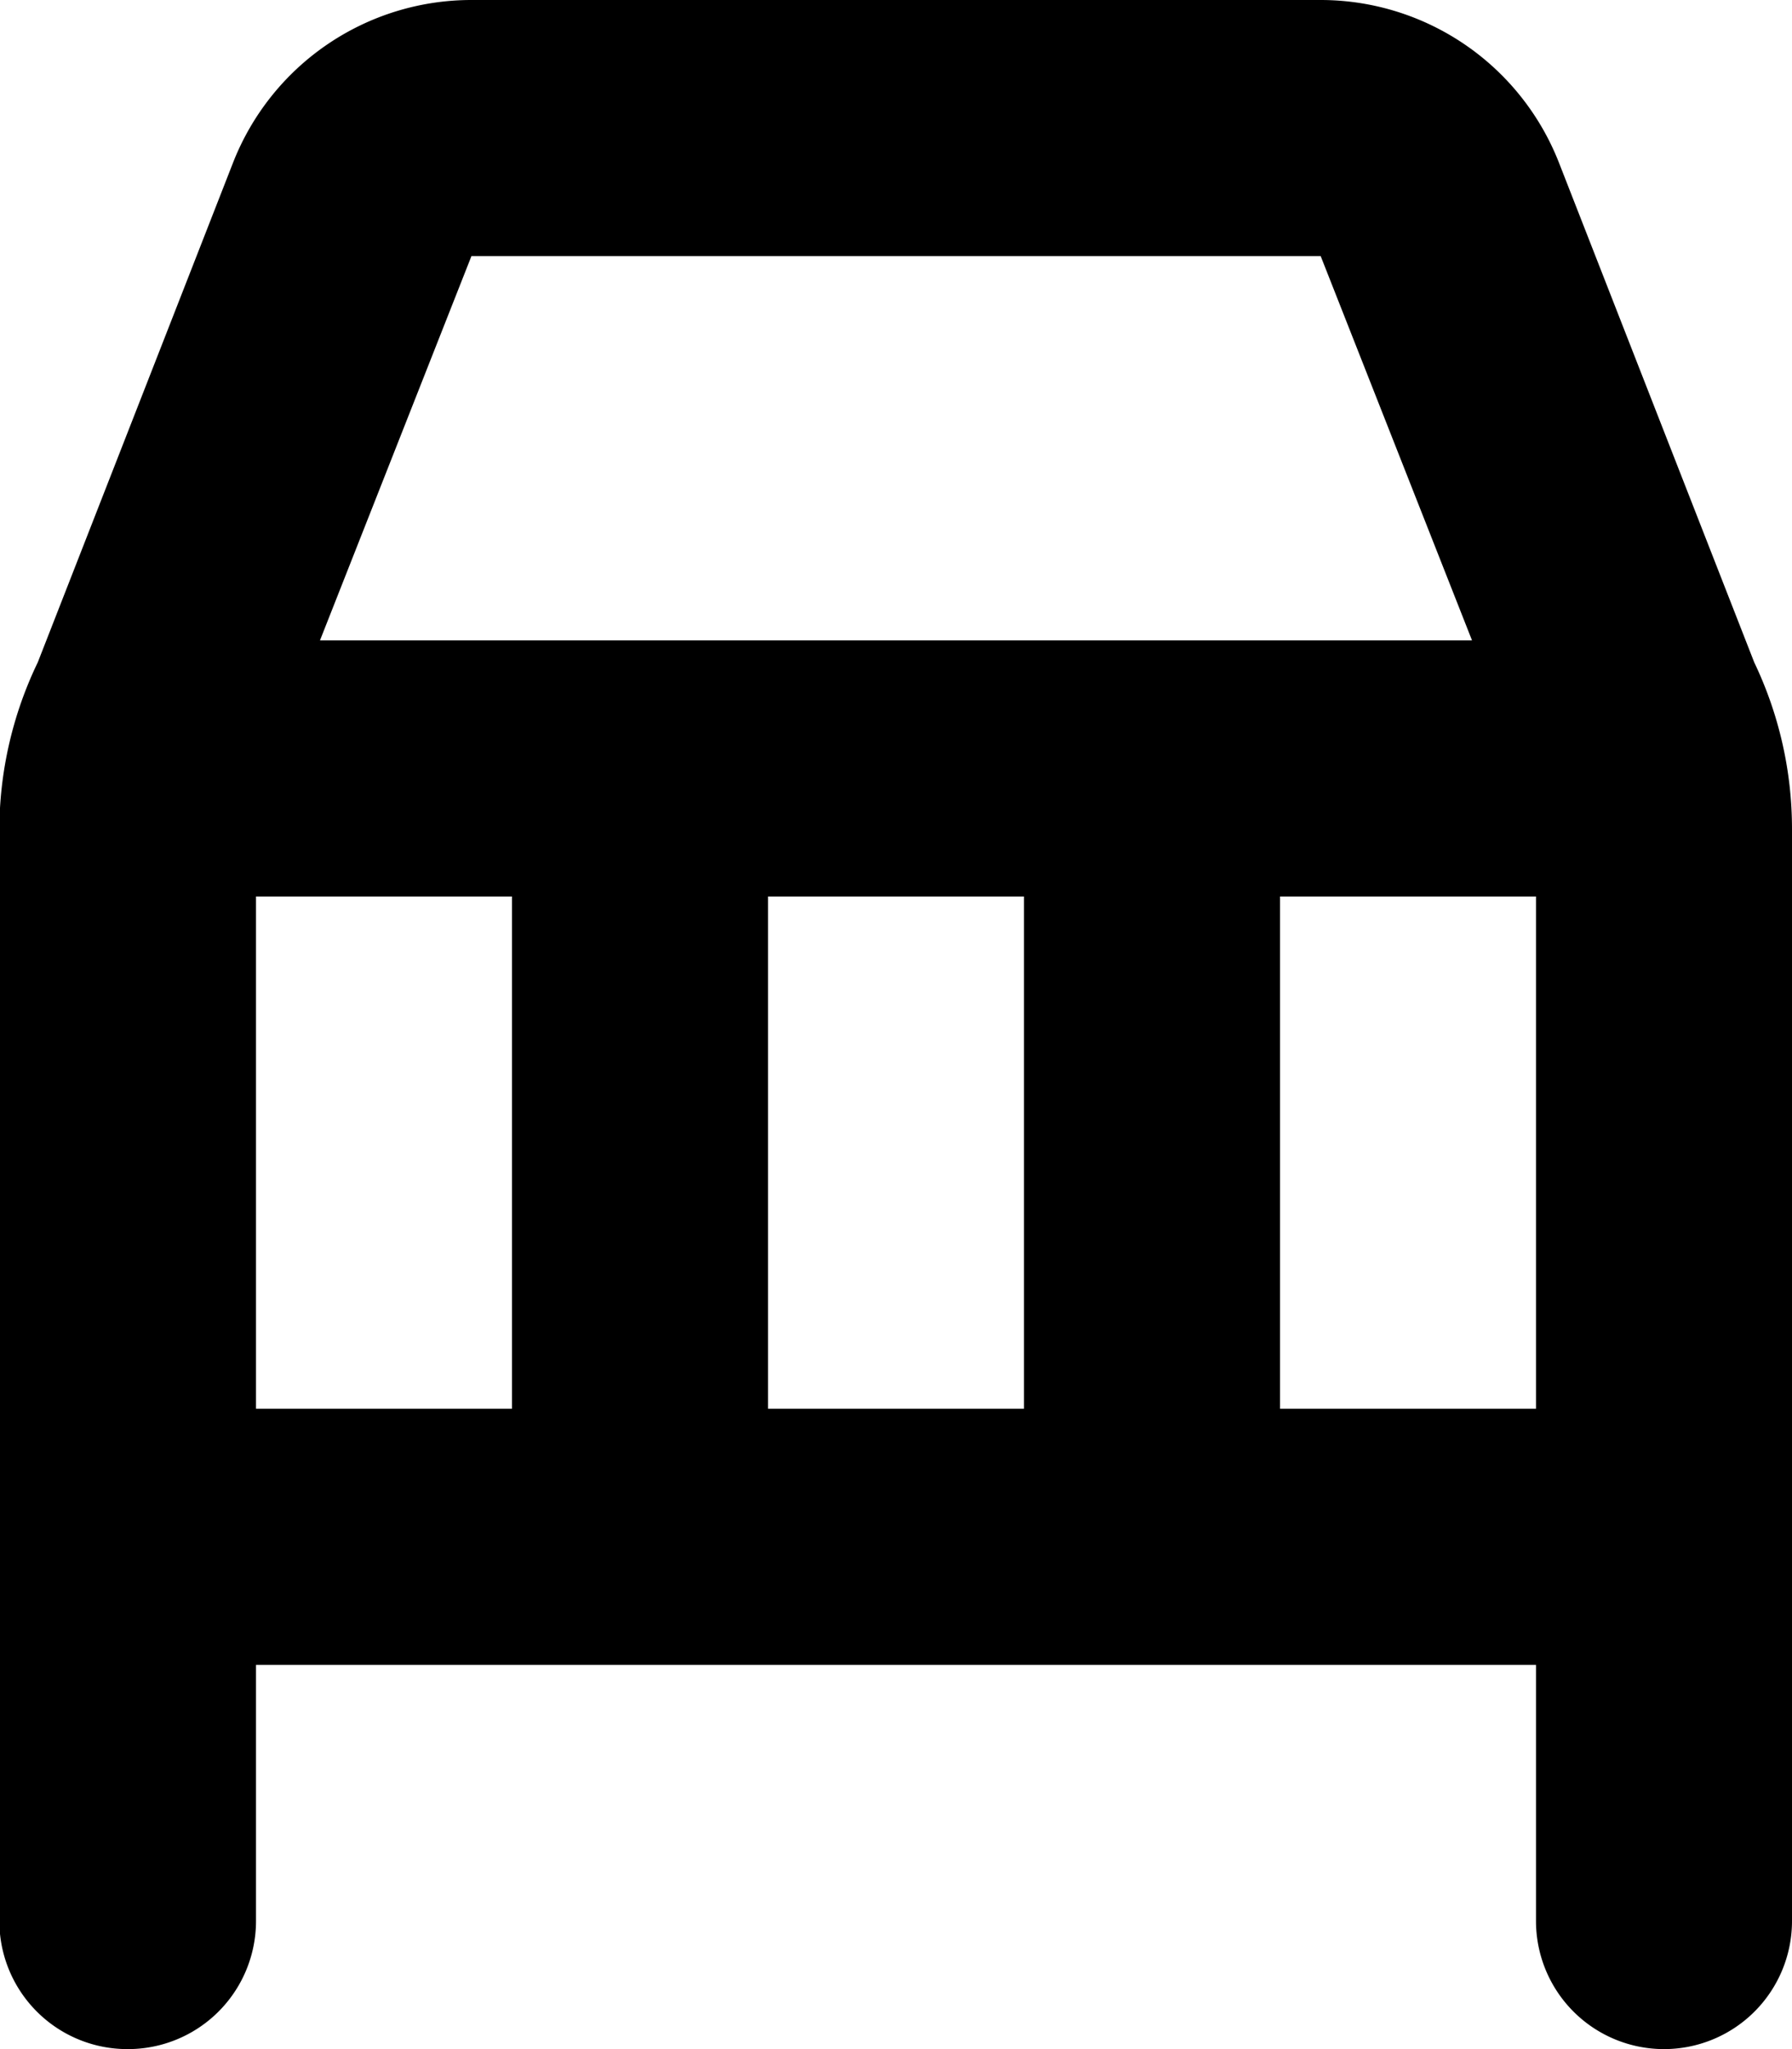
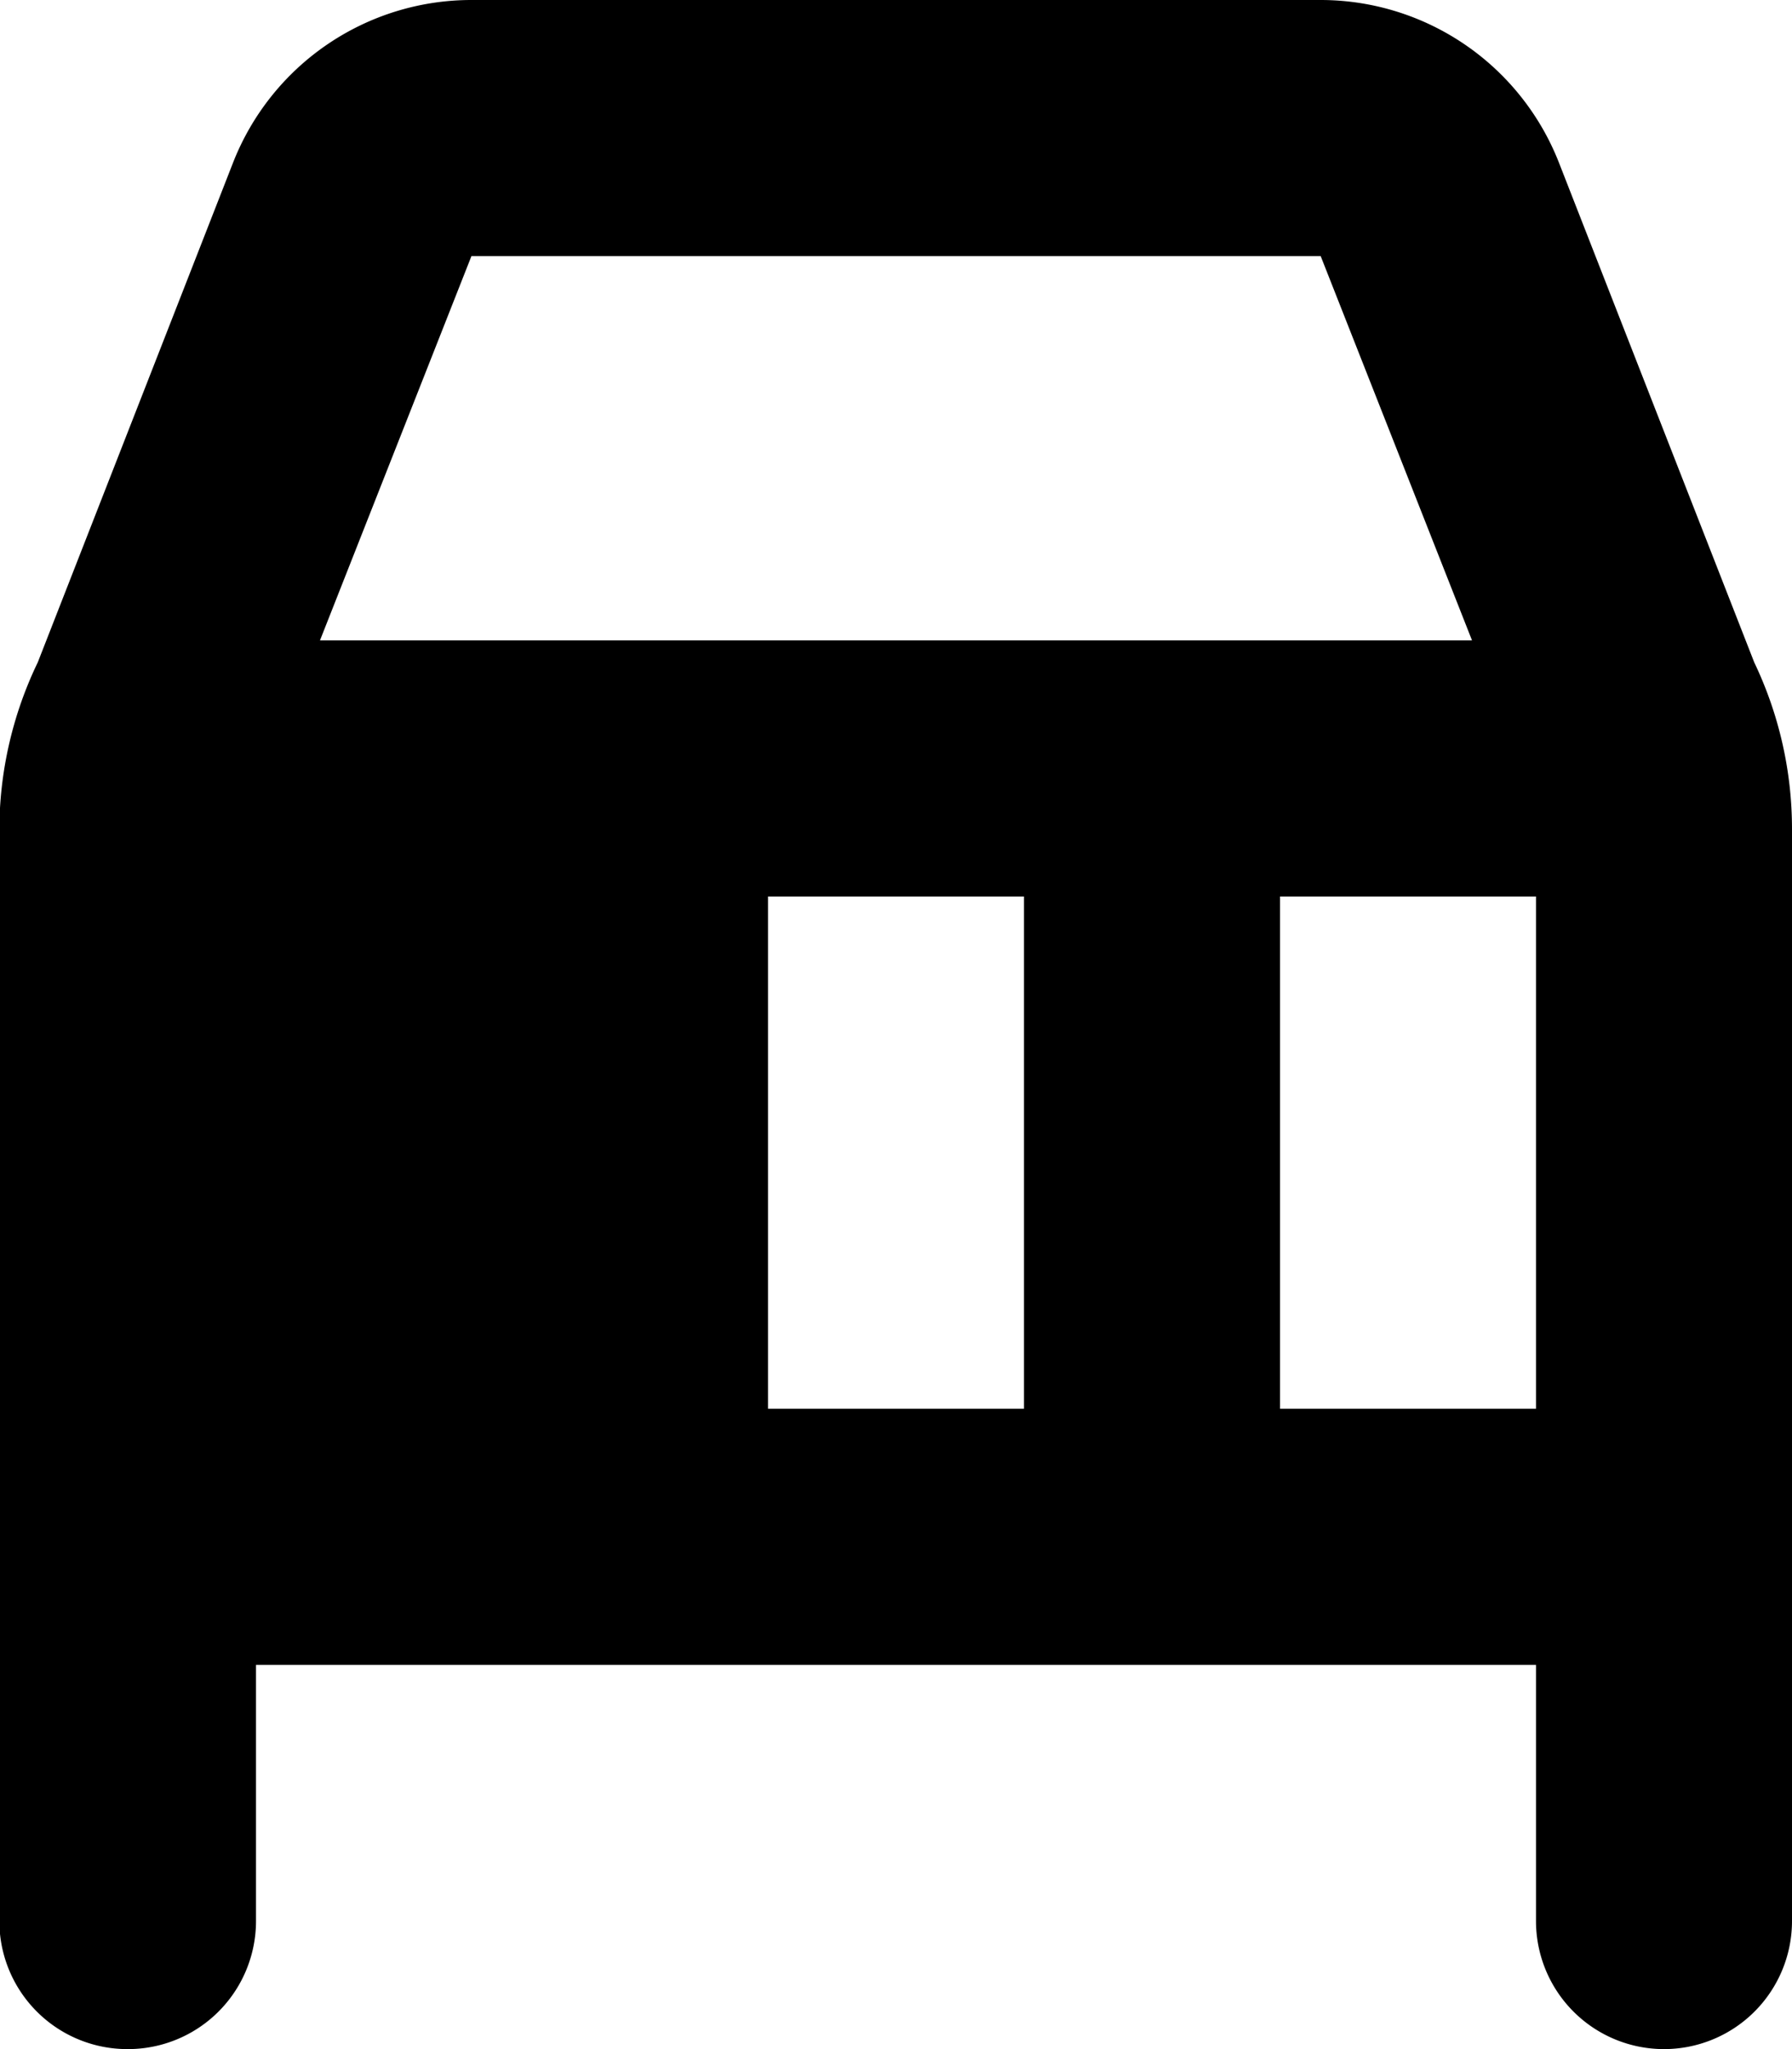
<svg xmlns="http://www.w3.org/2000/svg" width="14" height="16" viewBox="0 0 14 16">
-   <path id="Tracciato_782" data-name="Tracciato 782" d="M23,34a1,1,0,0,0,1-1V31H34v2a1,1,0,0,0,2,0V24.472a3.015,3.015,0,0,0-.295-1.3l-1.525-3.9A2,2,0,0,0,32.318,18H25.683a2,2,0,0,0-1.863,1.272l-1.525,3.9a3.015,3.015,0,0,0-.3,1.3V33A1,1,0,0,0,23,34Zm7-5H28V25h2Zm4-4v4H32V25Zm-8.317-5h6.635L33.5,23h-9ZM24,25h2v4H24Z" transform="translate(-22 -18)" />
+   <path id="Tracciato_782" data-name="Tracciato 782" d="M23,34a1,1,0,0,0,1-1V31H34v2a1,1,0,0,0,2,0V24.472a3.015,3.015,0,0,0-.295-1.3l-1.525-3.9A2,2,0,0,0,32.318,18H25.683a2,2,0,0,0-1.863,1.272l-1.525,3.9a3.015,3.015,0,0,0-.3,1.3V33A1,1,0,0,0,23,34Zm7-5H28V25h2Zm4-4v4H32V25Zm-8.317-5h6.635L33.5,23h-9ZM24,25h2H24Z" transform="translate(-22 -18)" />
</svg>